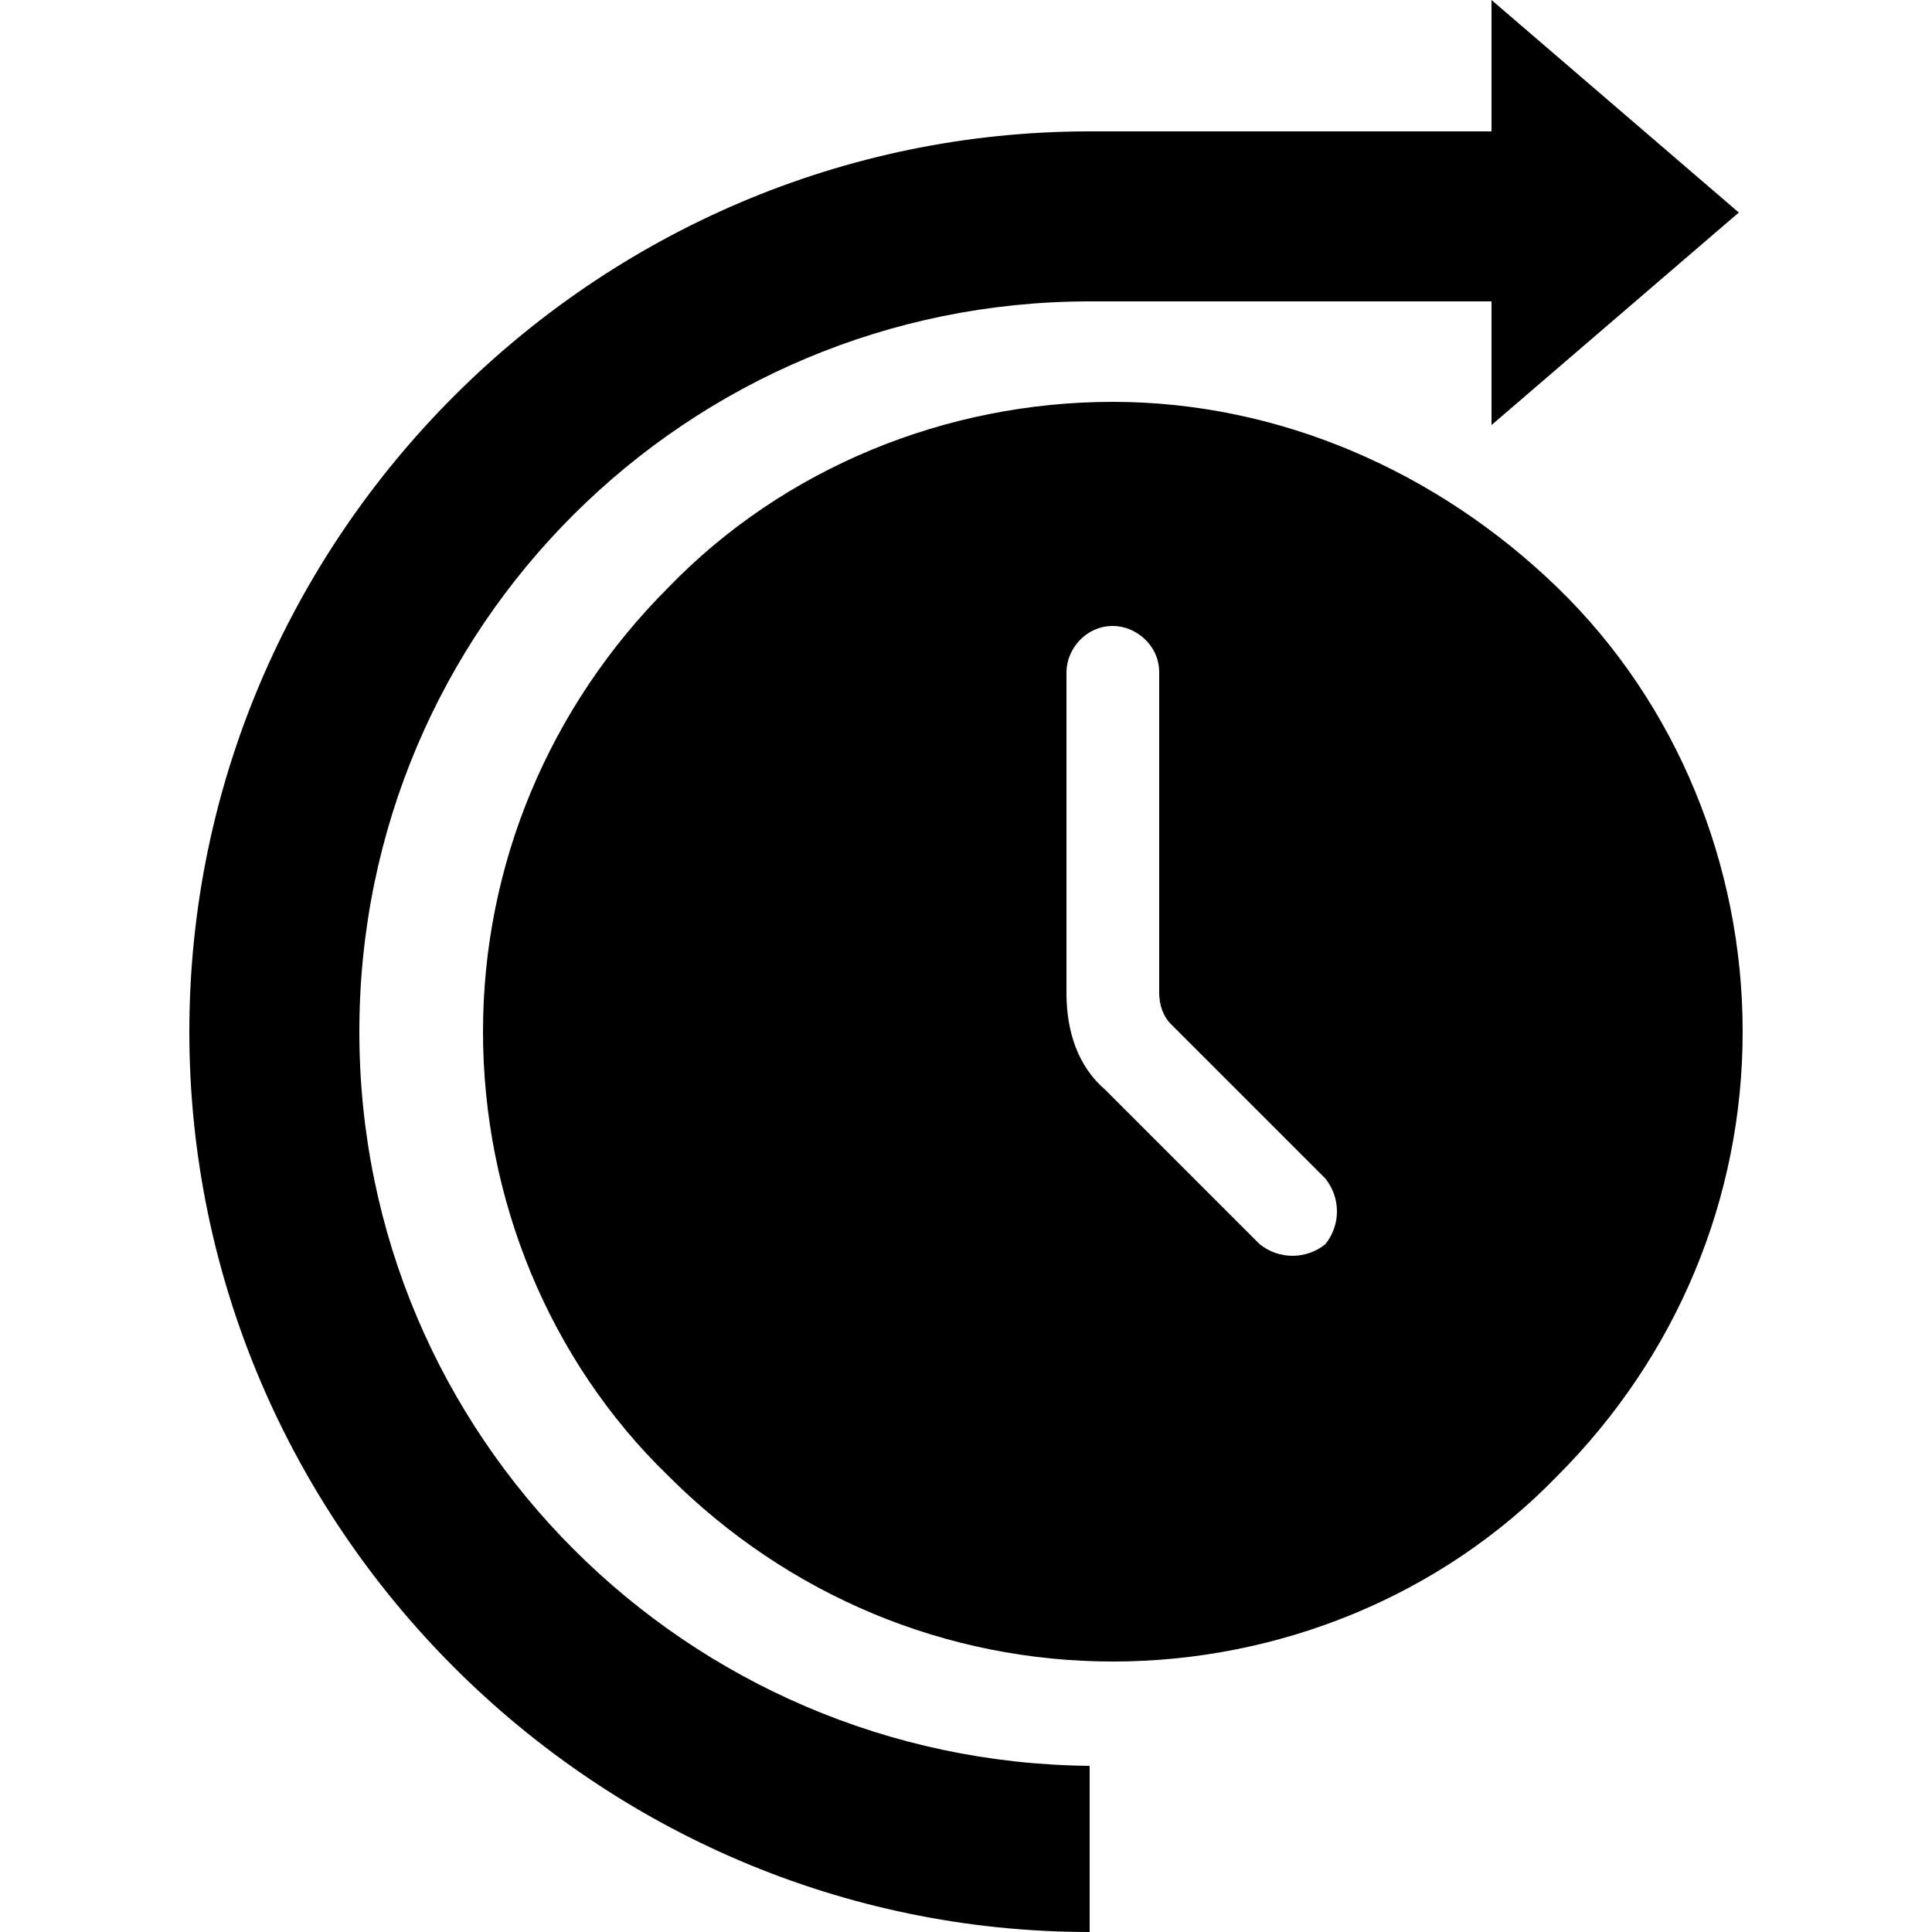
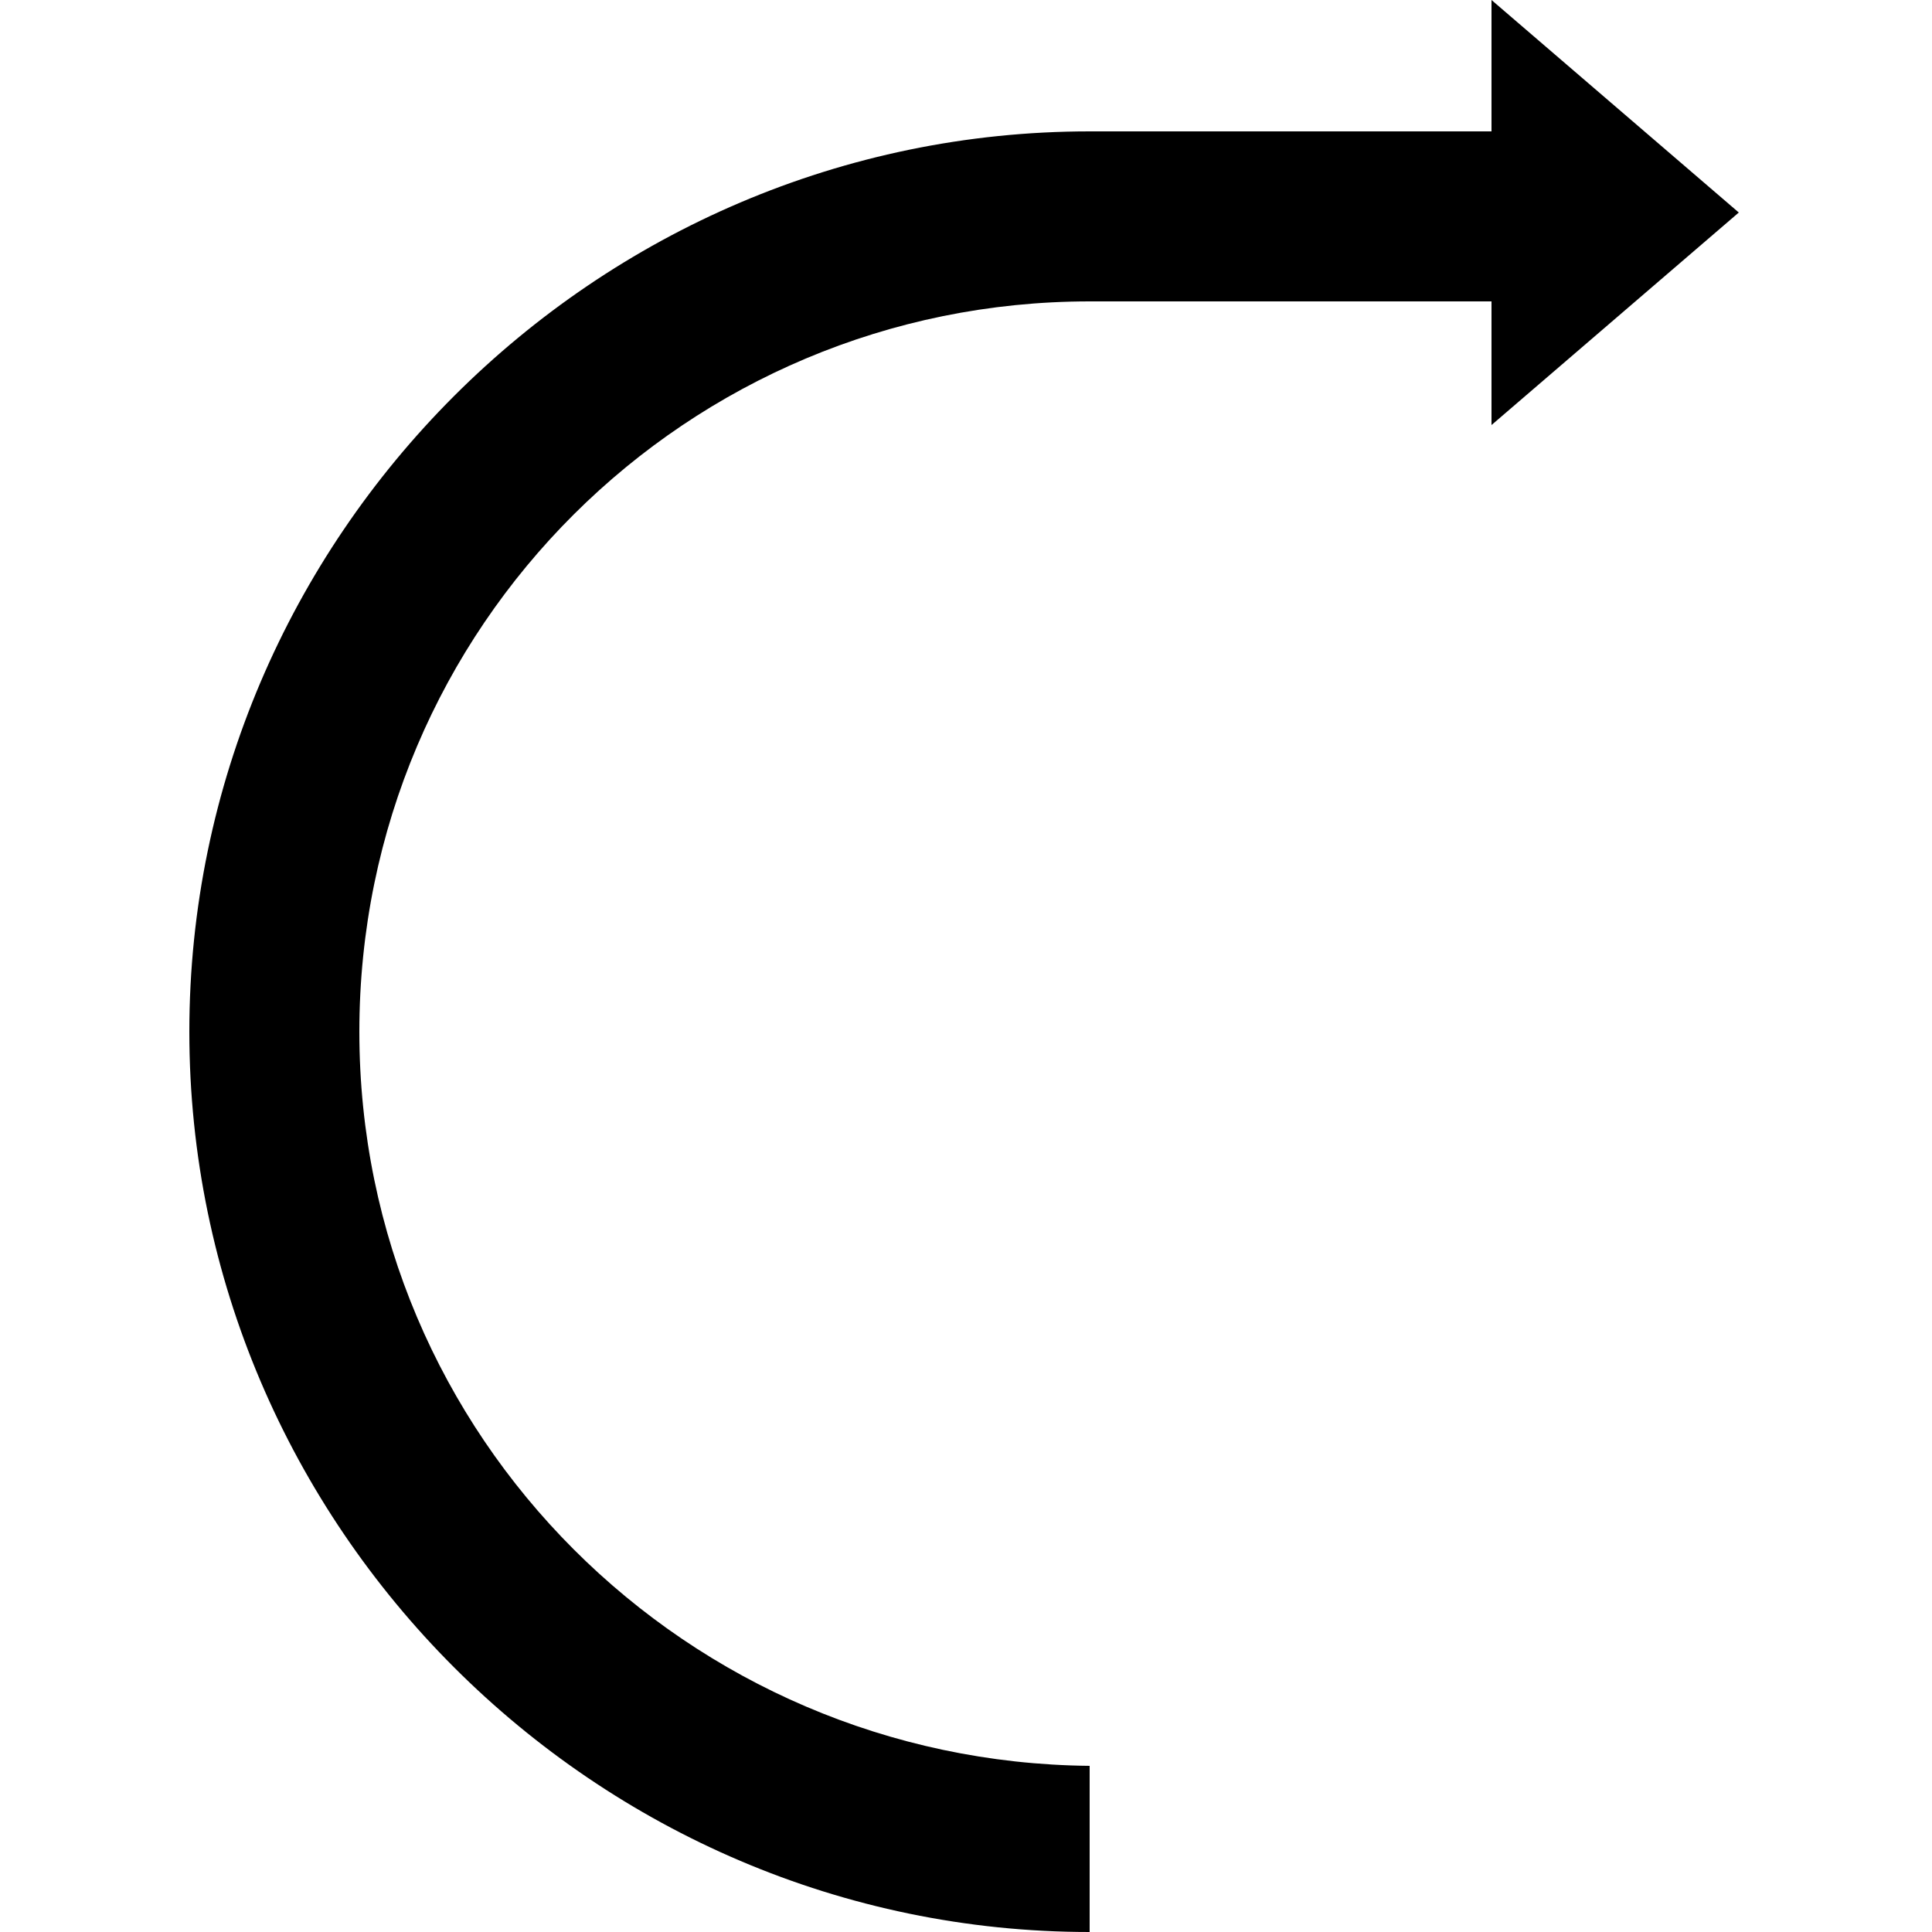
<svg xmlns="http://www.w3.org/2000/svg" version="1.1" id="katman_1" x="0px" y="0px" viewBox="0 0 50 50" style="enable-background:new 0 0 50 50;" xml:space="preserve">
  <g>
    <path d="M9.3,26.7c0-10.5,8.5-18.9,18.9-18.9h10.4V11l6.4-5.5L38.6,0v3.4l-10.4,0C15.4,3.4,4.9,13.9,4.9,26.7S15.4,50,28.2,50v-4.3   C17.8,45.6,9.3,37.2,9.3,26.7L9.3,26.7z" />
-     <path d="M28.8,10.4c-4.3,0-8.5,1.7-11.5,4.8c-3.1,3.1-4.8,7.2-4.8,11.5s1.7,8.5,4.8,11.5c3.1,3.1,7.2,4.8,11.5,4.8   s8.5-1.7,11.5-4.8c3.1-3.1,4.8-7.2,4.8-11.5c0-4.3-1.7-8.5-4.8-11.5C37.2,12.2,33.1,10.4,28.8,10.4z M34.3,32.2   c-0.5,0.4-1.2,0.4-1.7,0l-4-4c-0.7-0.6-1-1.5-1-2.5v-8.3c0-0.6,0.5-1.2,1.2-1.2c0.6,0,1.2,0.5,1.2,1.2v8.3c0,0.3,0.1,0.6,0.3,0.8   l4,4C34.7,31,34.7,31.7,34.3,32.2L34.3,32.2z" />
  </g>
</svg>